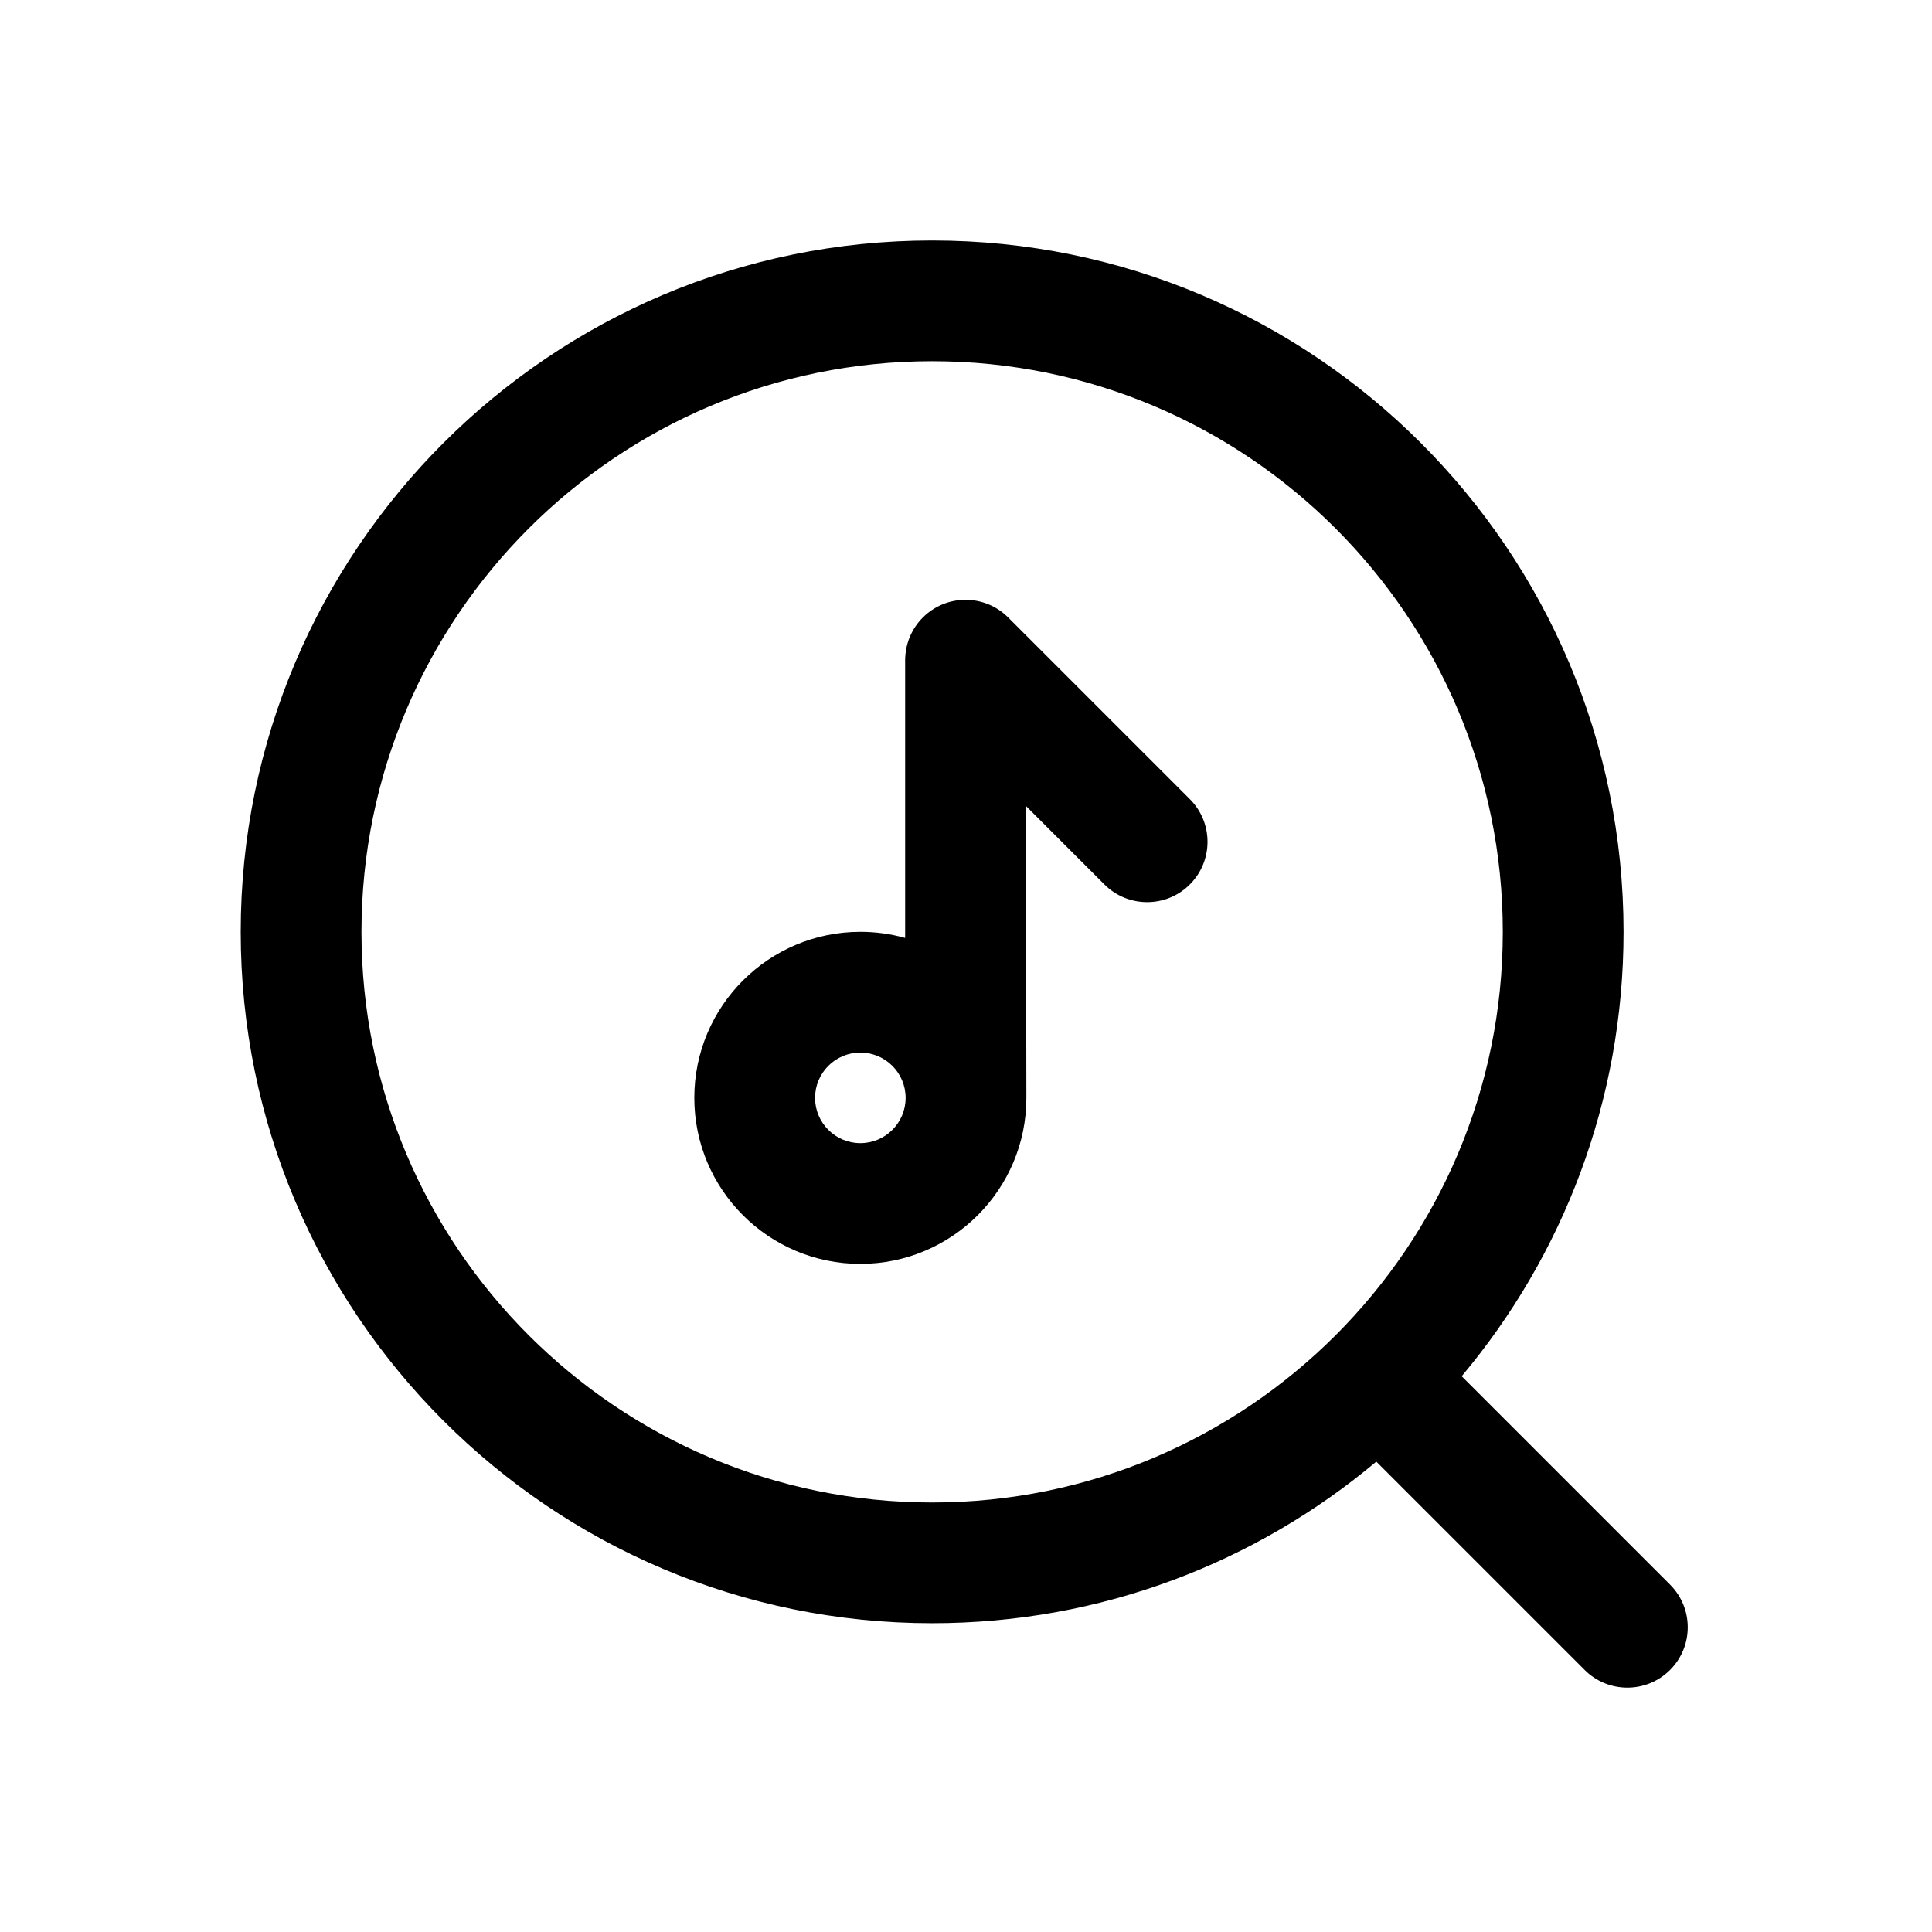
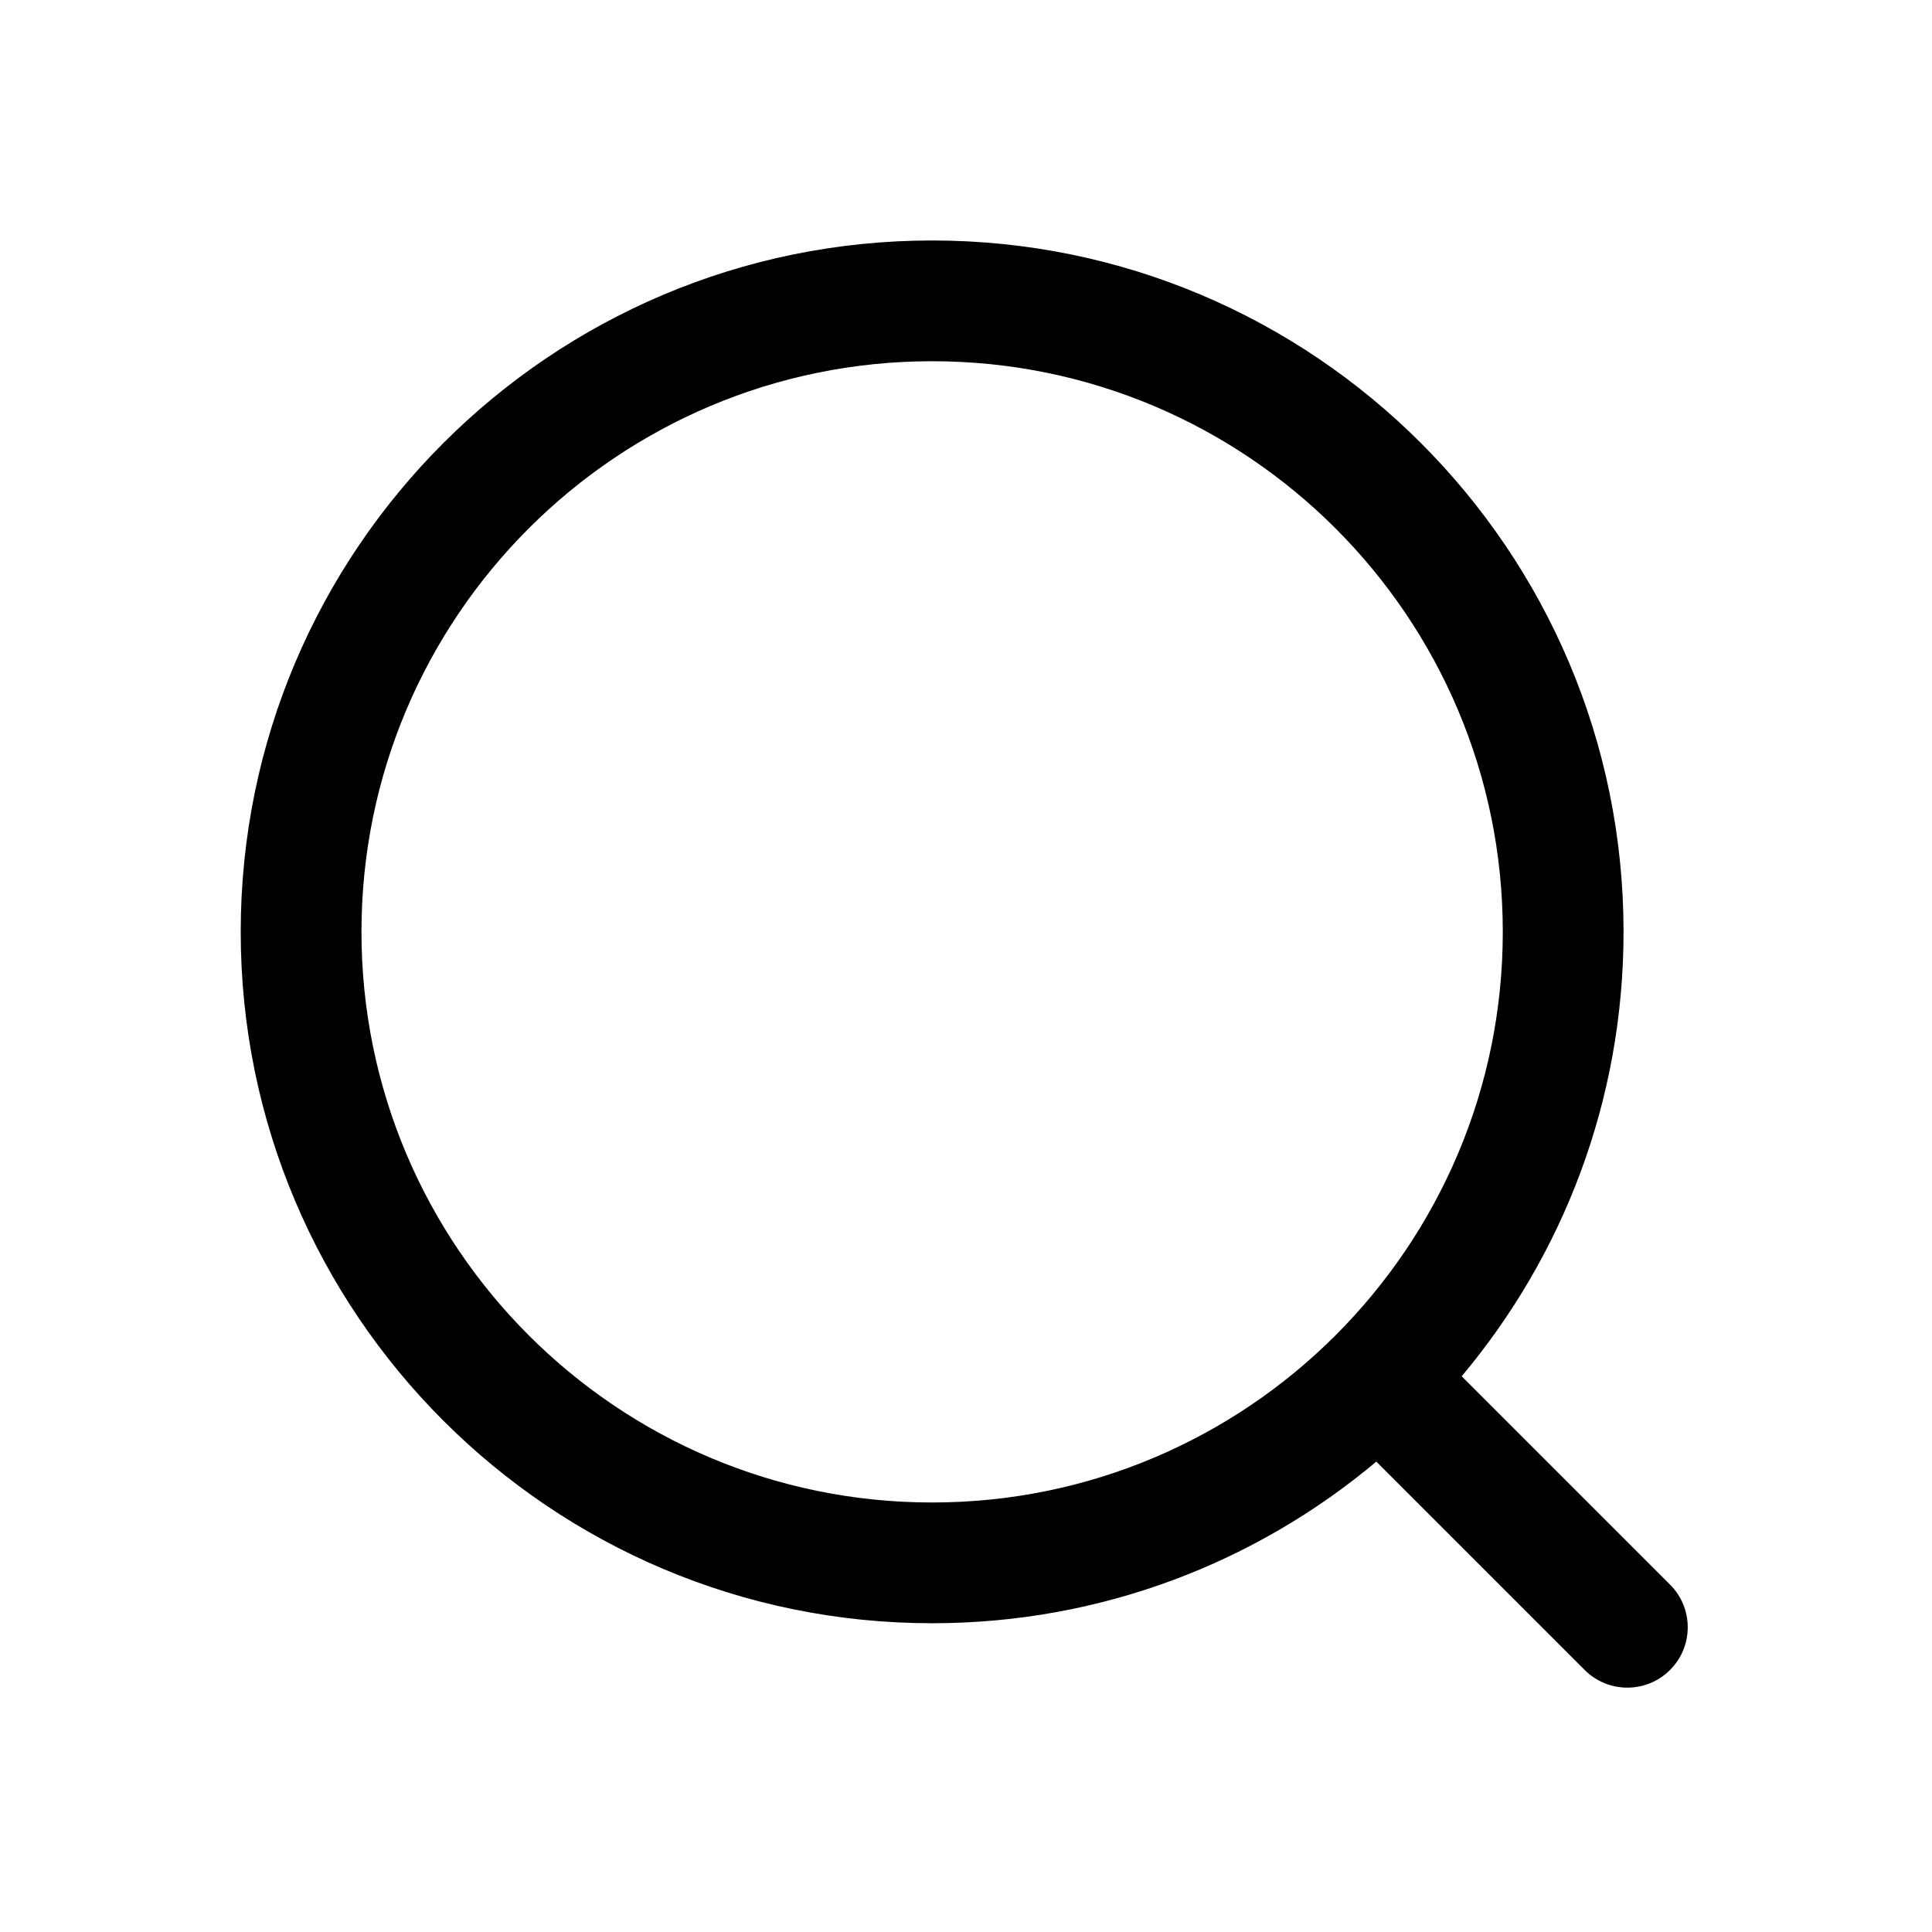
<svg xmlns="http://www.w3.org/2000/svg" fill="#000000" width="800px" height="800px" viewBox="0 0 32 32" style="fill-rule:evenodd;clip-rule:evenodd;stroke-linejoin:round;stroke-miterlimit:2;" version="1.1" xml:space="preserve">
  <g id="Icon">
-     <path d="M14.994,10.88l-0,0.001c-0.002,0.018 -0.002,0.036 -0.002,0.054l-0,4.6c-0.236,-0.066 -0.485,-0.101 -0.742,-0.101c-1.518,0 -2.75,1.232 -2.75,2.75c0,1.518 1.232,2.75 2.75,2.75c1.518,0 2.75,-1.232 2.75,-2.75c0,-0.072 -0.008,-4.835 -0.008,-4.835l1.301,1.301c0.39,0.39 1.024,0.39 1.414,0c0.391,-0.39 0.391,-1.024 0,-1.414l-3.008,-3.008c-0.39,-0.391 -1.024,-0.391 -1.414,-0c-0.181,0.181 -0.278,0.415 -0.291,0.652Zm-0.744,6.554c0.414,0 0.75,0.336 0.75,0.75c0,0.414 -0.336,0.75 -0.75,0.75c-0.414,0 -0.75,-0.336 -0.75,-0.75c0,-0.414 0.336,-0.75 0.75,-0.75Z" />
    <path d="M22.796,24.209l3.451,3.451c0.39,0.39 1.024,0.39 1.414,0c0.391,-0.39 0.391,-1.024 0,-1.414l-3.451,-3.451c1.673,-1.992 2.681,-4.559 2.681,-7.36c0,-6.321 -5.131,-11.452 -11.452,-11.452c-6.32,-0 -11.452,5.131 -11.452,11.452c0,6.32 5.132,11.451 11.452,11.451c2.8,0 5.366,-1.006 7.357,-2.677Zm-7.357,-18.226c5.217,-0 9.452,4.235 9.452,9.452c0,5.216 -4.235,9.451 -9.452,9.451c-5.216,0 -9.452,-4.235 -9.452,-9.451c0,-5.217 4.236,-9.452 9.452,-9.452Z" />
  </g>
</svg>